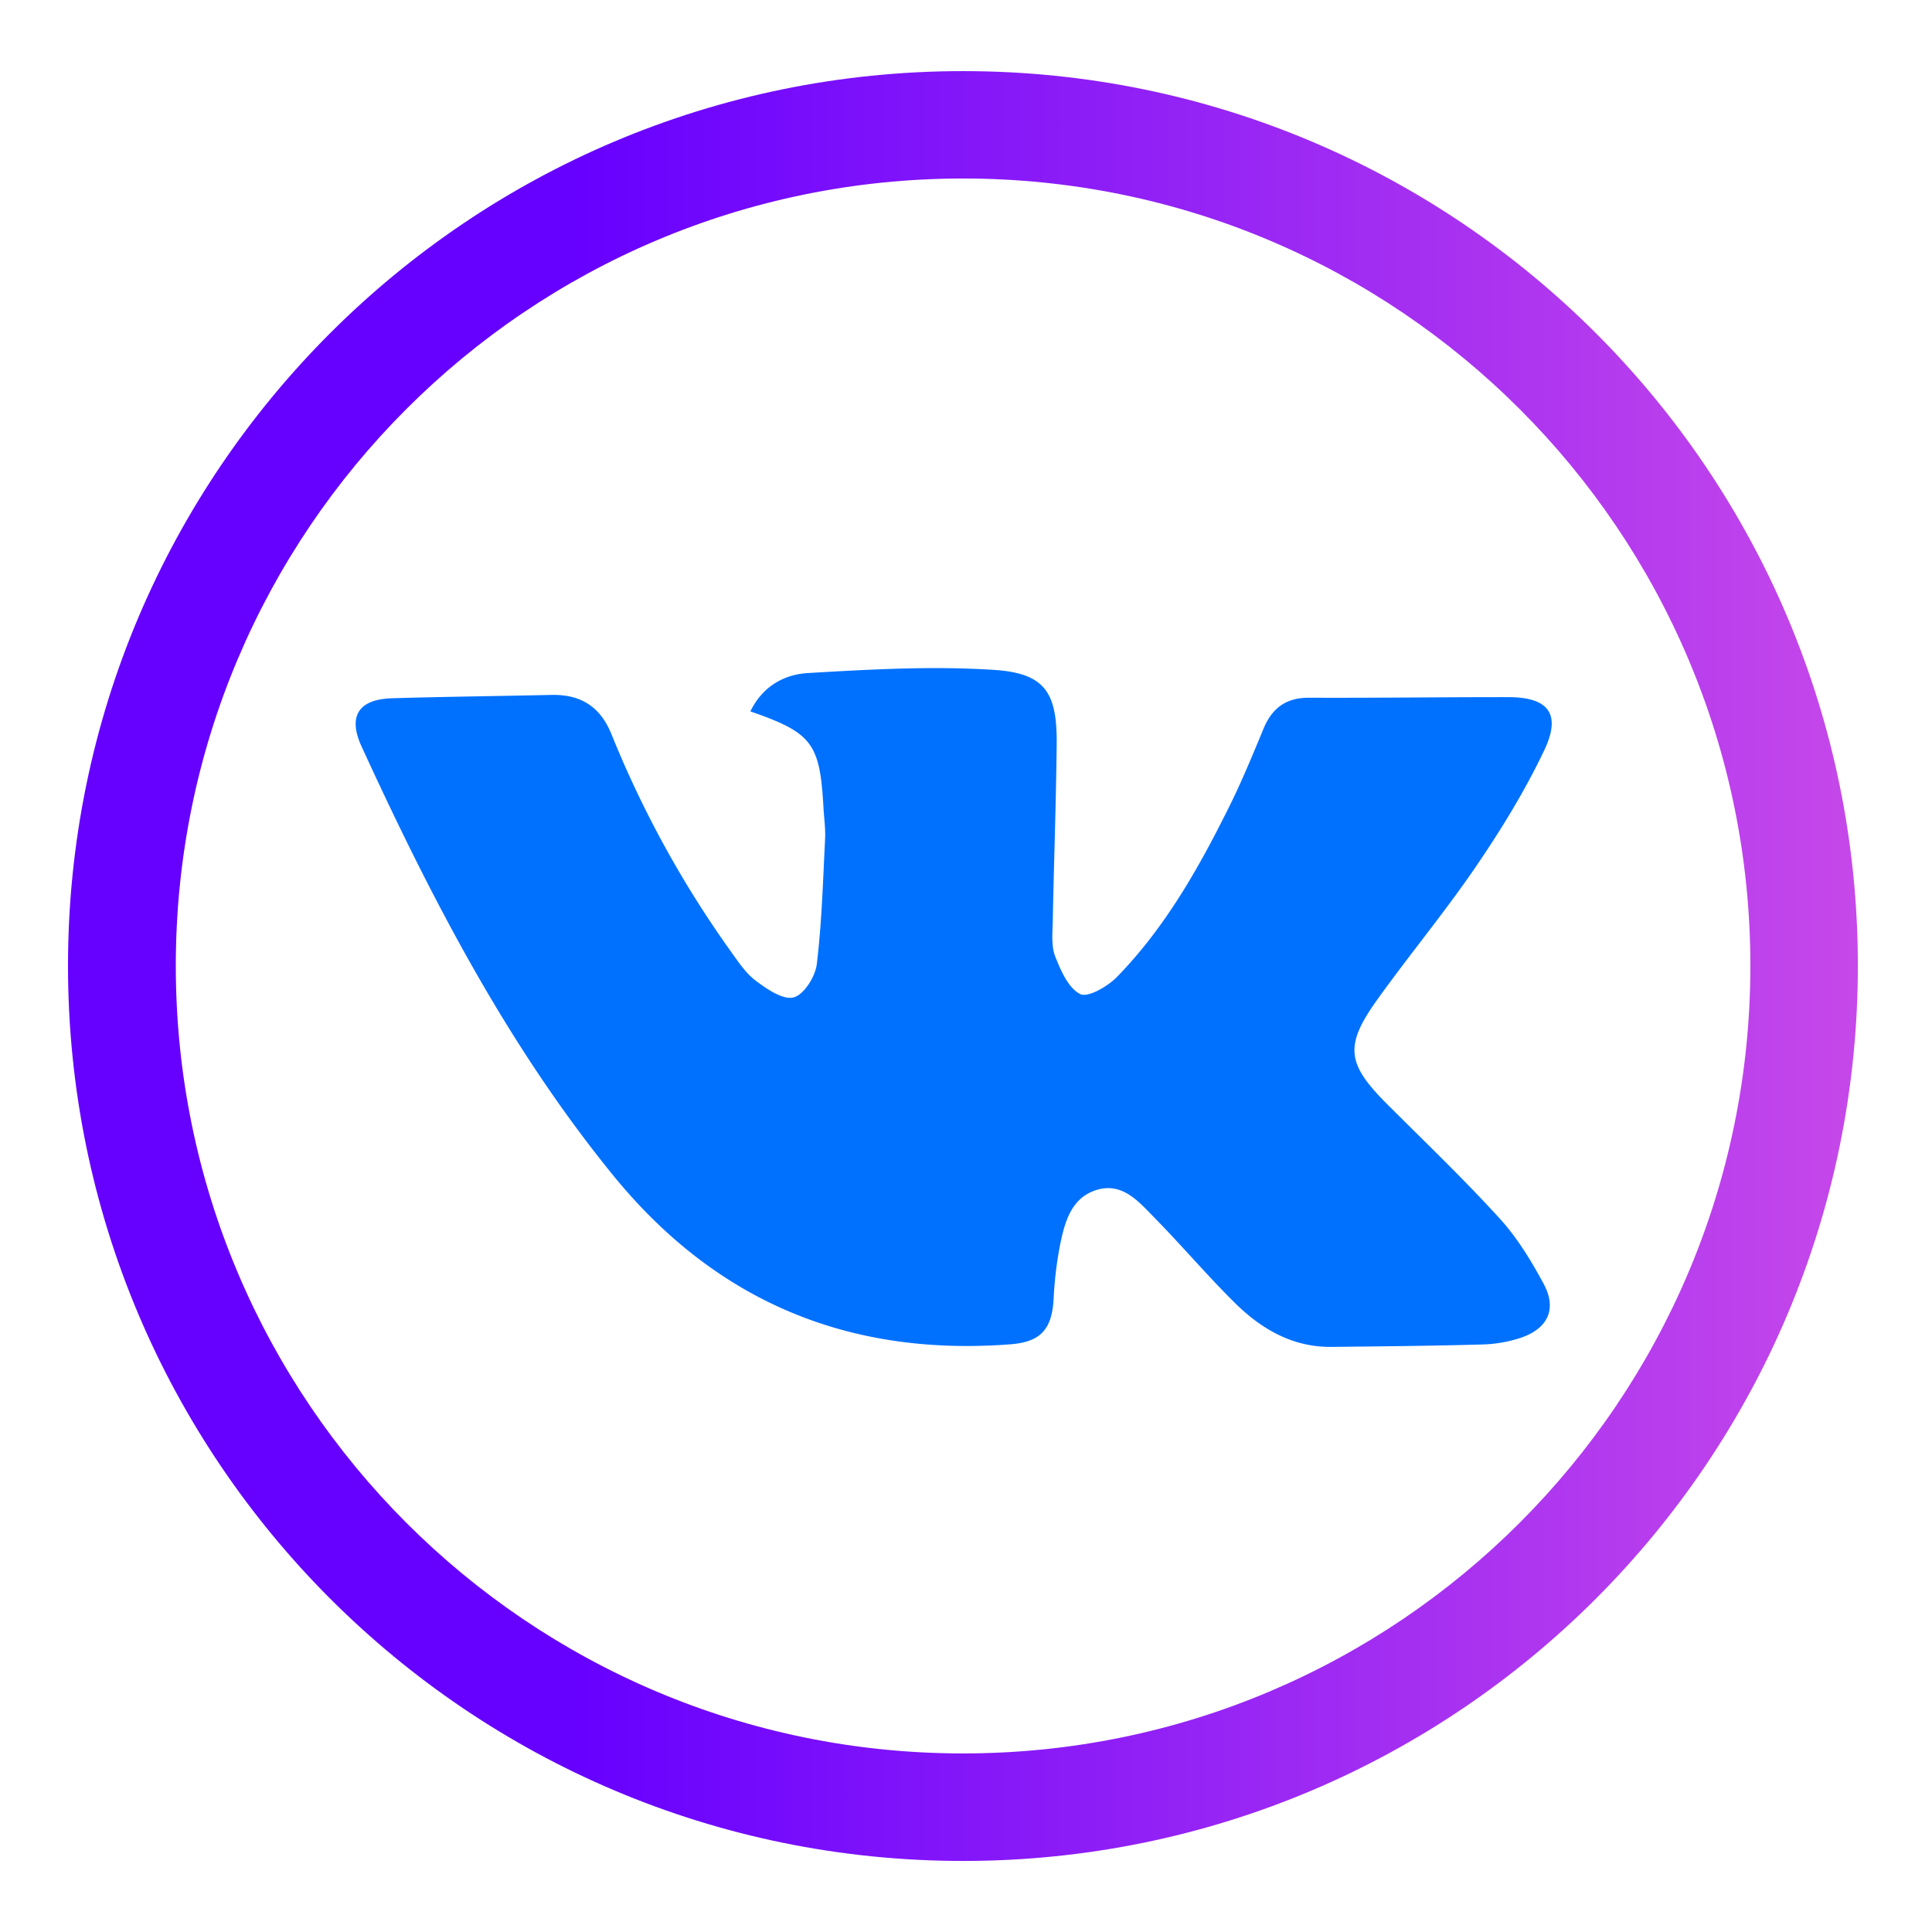
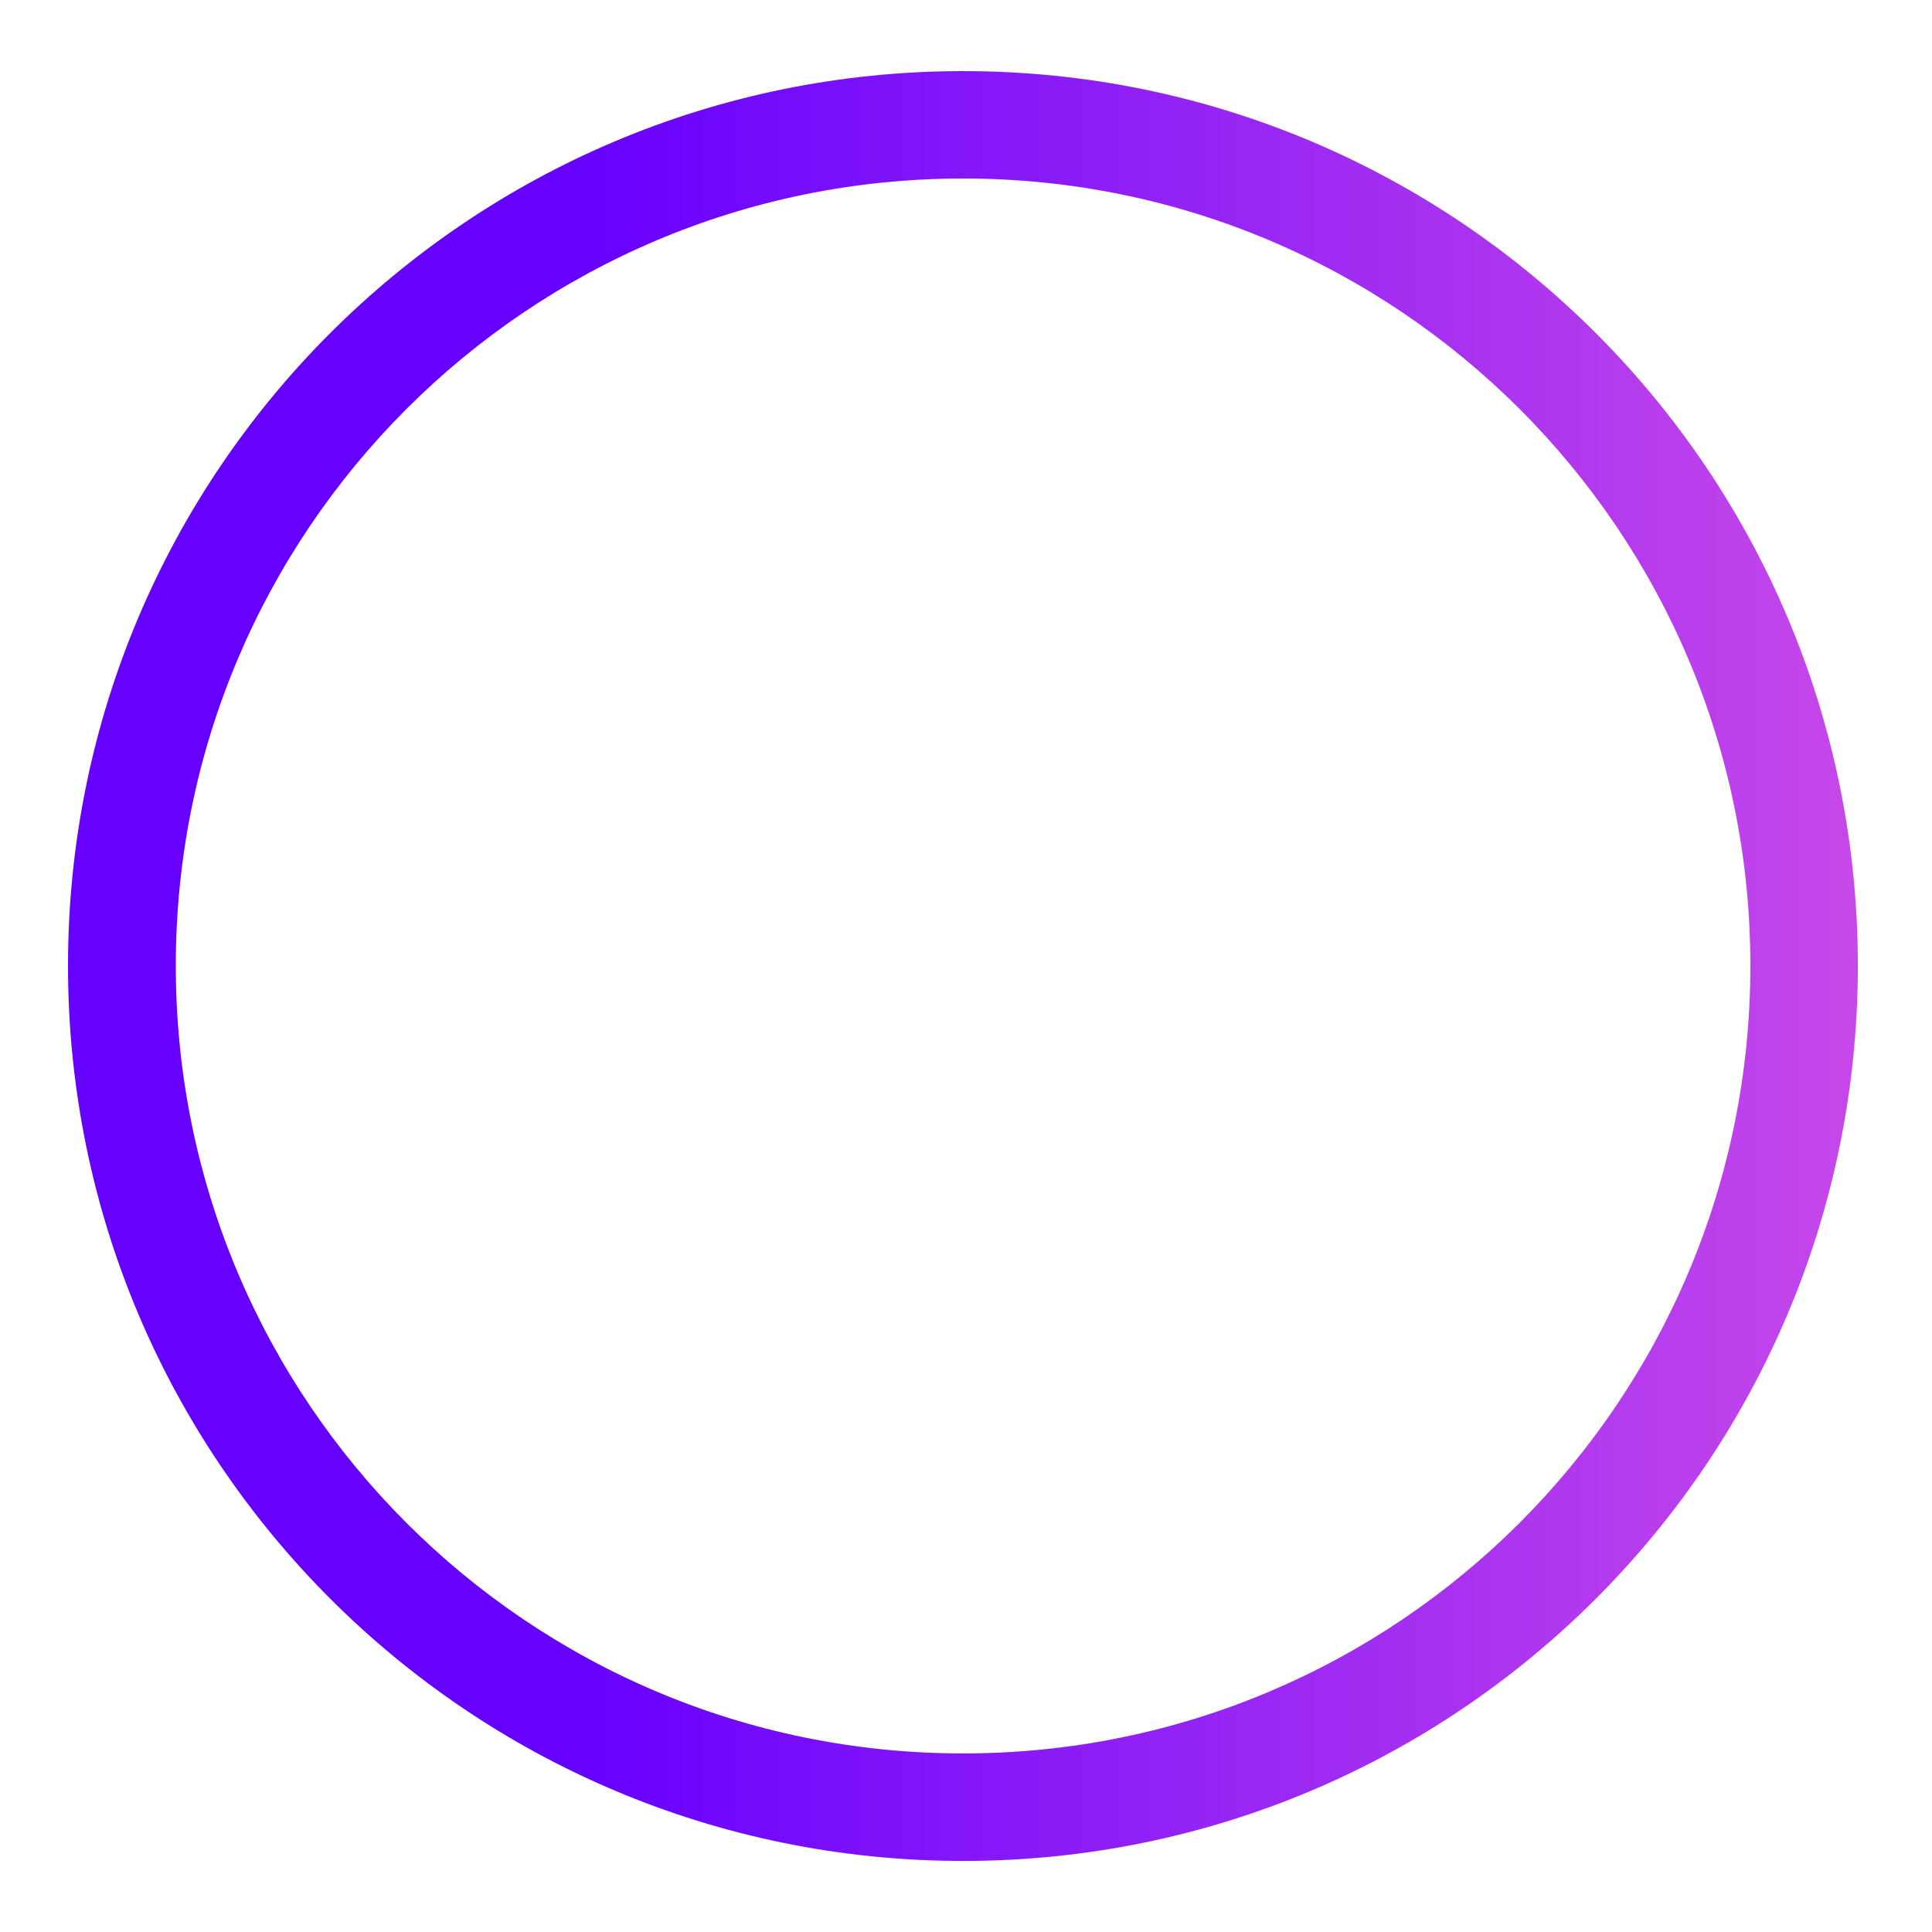
<svg xmlns="http://www.w3.org/2000/svg" id="Слой_1" data-name="Слой 1" viewBox="0 0 1200 1200">
  <defs>
    <style>.cls-1{fill:url(#Безымянный_градиент_13);}.cls-2{fill:#0071ff;}</style>
    <linearGradient id="Безымянный_градиент_13" x1="42.24" y1="600" x2="1153.9" y2="600" gradientUnits="userSpaceOnUse">
      <stop offset="0.28" stop-color="#60f" />
      <stop offset="1" stop-color="#c648ea" />
    </linearGradient>
  </defs>
-   <path class="cls-1" d="M598.19,44.17c-307,0-555.95,248.73-555.95,555.7s249,556,556,556,555.71-249,555.71-556S905.17,44.17,598.19,44.17Zm0,1044.92c-270.23,0-489-219-489-489.22,0-270,218.73-489,489-489,270,0,489,219,489,489C1087.15,870.1,868.17,1089.09,598.19,1089.09Z" />
-   <path class="cls-2" d="M466.08,441.87c7.64-15.86,21.37-23,35.72-23.82,38.32-2.27,76.93-4.44,115.13-2,32,2,39.72,13.82,39.39,46.18-.37,36.68-1.73,73.35-2.44,110-.14,7.31-1,15.31,1.51,21.78,3.44,8.8,8.19,19.72,15.55,23.42,4.77,2.39,17-4.7,22.79-10.6,30.09-30.83,51-68,70-106.29,7.7-15.58,14.34-31.7,21-47.78,5.3-12.9,14-19.45,28.33-19.39,41.28.17,82.55-.4,123.83-.36,24.8,0,33,10.34,22.35,32.83-11.91,25.07-26.61,49.06-42.27,72.05-19.34,28.38-41.38,54.91-61.41,82.85-20.73,28.92-19.14,39.94,6.27,65.32,23.35,23.32,47.23,46.17,69.44,70.54,11,12,19.78,26.43,27.53,40.84,8.34,15.5,2.71,27.71-14.12,33.46a83.26,83.26,0,0,1-24.17,4.18c-31.17.88-62.36,1.17-93.54,1.5-24,.25-43.38-11-59.73-27.09-17.29-17.05-33-35.66-50.06-53-9.82-10-20-22.46-36.28-17.32-15.49,4.89-19.53,19.74-22.42,33.79a238.23,238.23,0,0,0-4.08,34c-1.08,18.71-8,26.53-26.72,28C527,842.71,444.43,808.27,380.52,729.64c-65.61-80.72-112.88-172.16-155.95-266-8.66-18.87-1.79-29.3,18.9-29.93,33-1,66-1.34,99-2.08,18.07-.41,30.31,7.15,37.29,24.32a649.08,649.08,0,0,0,73.91,134.62c4.79,6.68,9.55,14,16,18.76,6.86,5.14,16.78,11.9,23.3,10.16,6.34-1.68,13.39-12.81,14.33-20.51,3.15-25.82,3.87-52,5.18-78,.32-6.37-.65-12.81-1-19.22C509.27,461.61,504.52,455.19,466.08,441.87Z" />
+   <path class="cls-1" d="M598.19,44.17c-307,0-555.95,248.73-555.95,555.7s249,556,556,556,555.71-249,555.71-556S905.17,44.17,598.19,44.17Zm0,1044.92c-270.23,0-489-219-489-489.22,0-270,218.73-489,489-489,270,0,489,219,489,489C1087.15,870.1,868.17,1089.09,598.19,1089.09" />
</svg>